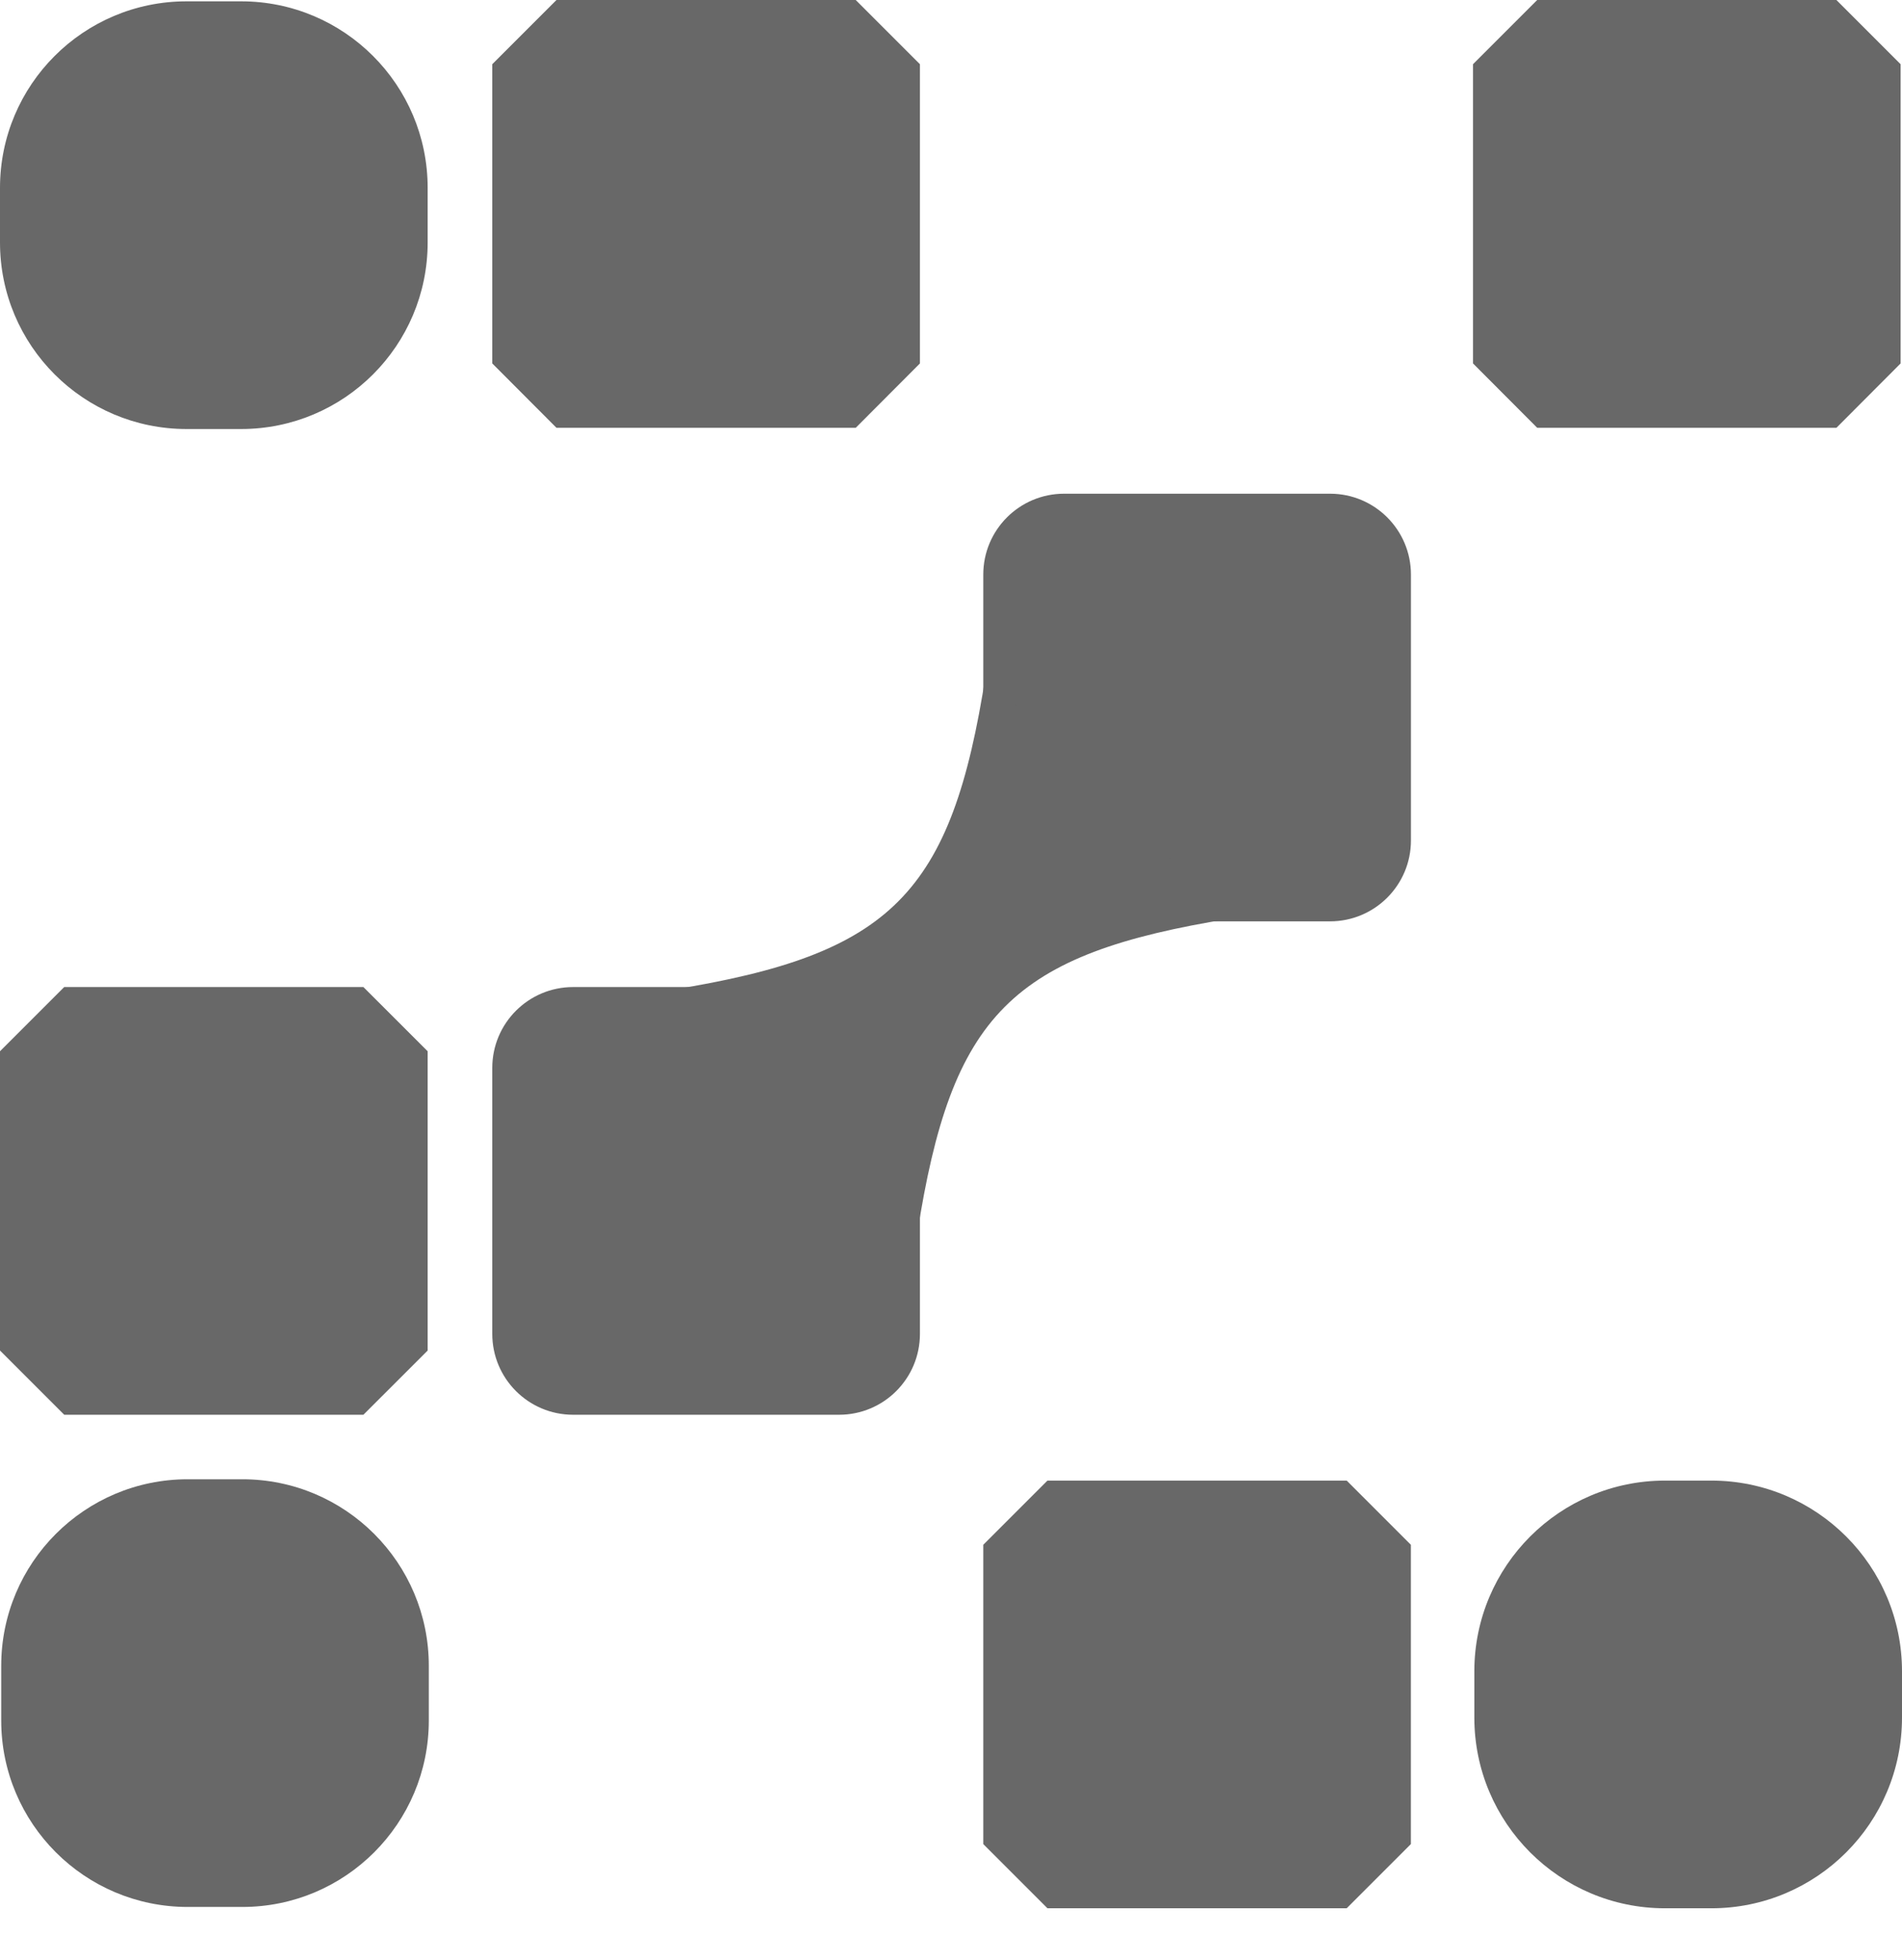
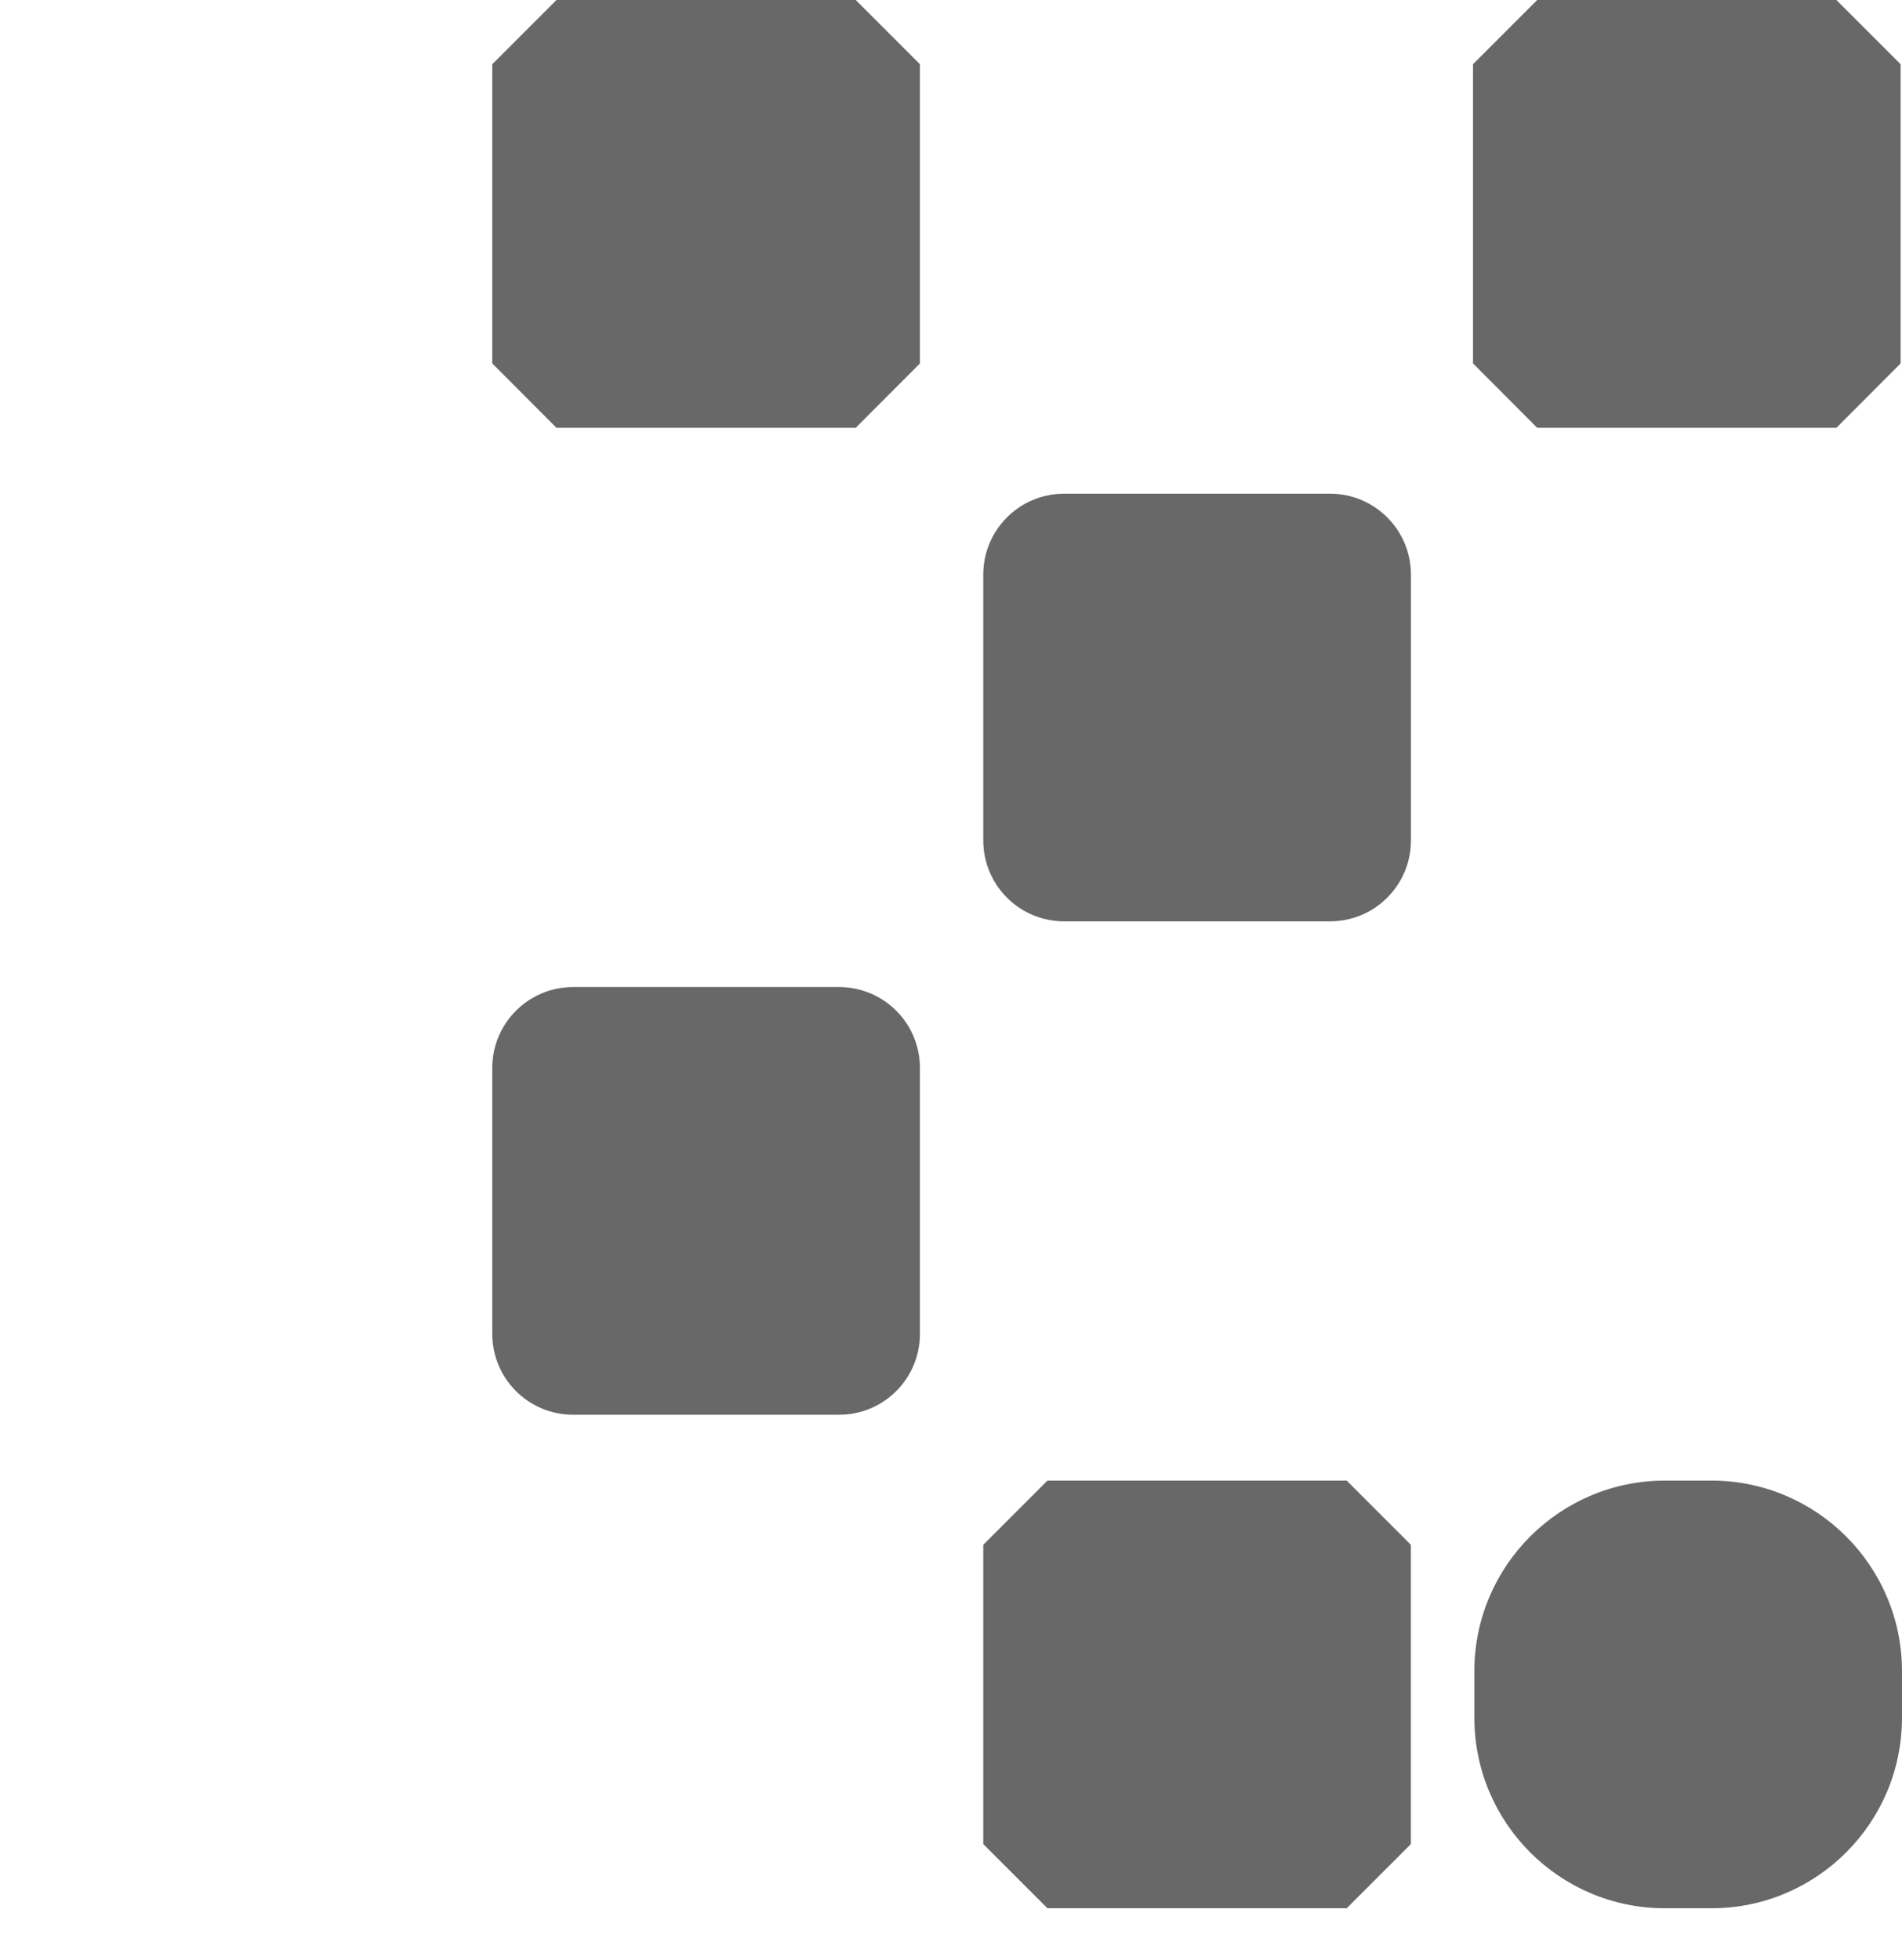
<svg xmlns="http://www.w3.org/2000/svg" width="33" height="34" viewBox="0 0 33 34" fill="none">
-   <path d="M0 3.26L0 4.206C0 5.994 1.449 7.443 3.237 7.443H4.183C5.971 7.443 7.42 5.994 7.42 4.206V3.26C7.42 1.472 5.971 0.023 4.183 0.023H3.237C1.449 0.023 0 1.472 0 3.26Z" fill="#686868" />
  <path d="M18.463 15.984H23.077C23.851 15.984 24.48 15.356 24.48 14.581V9.968C24.48 9.193 23.851 8.565 23.077 8.565H18.463C17.688 8.565 17.06 9.193 17.06 9.968V14.581C17.06 15.356 17.688 15.984 18.463 15.984Z" fill="#686868" />
-   <path d="M17.103 11.701C16.51 15.512 15.471 16.557 11.659 17.171L15.914 21.405C16.508 17.593 17.547 16.549 21.358 15.935L17.103 11.701Z" fill="#686868" />
  <path d="M9.944 24.544H14.558C15.333 24.544 15.961 23.916 15.961 23.141V18.527C15.961 17.752 15.333 17.124 14.558 17.124H9.944C9.169 17.124 8.541 17.752 8.541 18.527V23.141C8.541 23.916 9.169 24.544 9.944 24.544Z" fill="#686868" />
  <path d="M28.889 33.106H29.691C31.519 33.106 33 31.625 33 29.797V28.995C33 27.168 31.519 25.686 29.691 25.686H28.889C27.062 25.686 25.58 27.168 25.58 28.995V29.797C25.58 31.625 27.062 33.106 28.889 33.106Z" fill="#686868" />
  <path d="M18.174 33.106H23.365L24.479 31.992V26.8L23.365 25.686H18.174L17.06 26.8V31.992L18.174 33.106Z" fill="#686868" />
-   <path d="M7.44 29.846V28.9C7.44 27.112 5.991 25.663 4.204 25.663H3.257C1.47 25.663 0.021 27.112 0.021 28.9V29.846C0.021 31.634 1.47 33.083 3.257 33.083H4.204C5.991 33.083 7.44 31.634 7.44 29.846Z" fill="#686868" />
-   <path d="M1.114 24.544H6.305L7.42 23.43V18.238L6.305 17.124H1.114L0 18.238V23.43L1.114 24.544Z" fill="#686868" />
  <path d="M14.847 0H9.655L8.541 1.114V6.305L9.655 7.422H14.847L15.961 6.305V1.114L14.847 0Z" fill="#686868" />
  <path d="M31.862 0H26.671L25.557 1.114V6.305L26.671 7.422H31.862L32.976 6.305V1.114L31.862 0Z" fill="#686868" />
</svg>